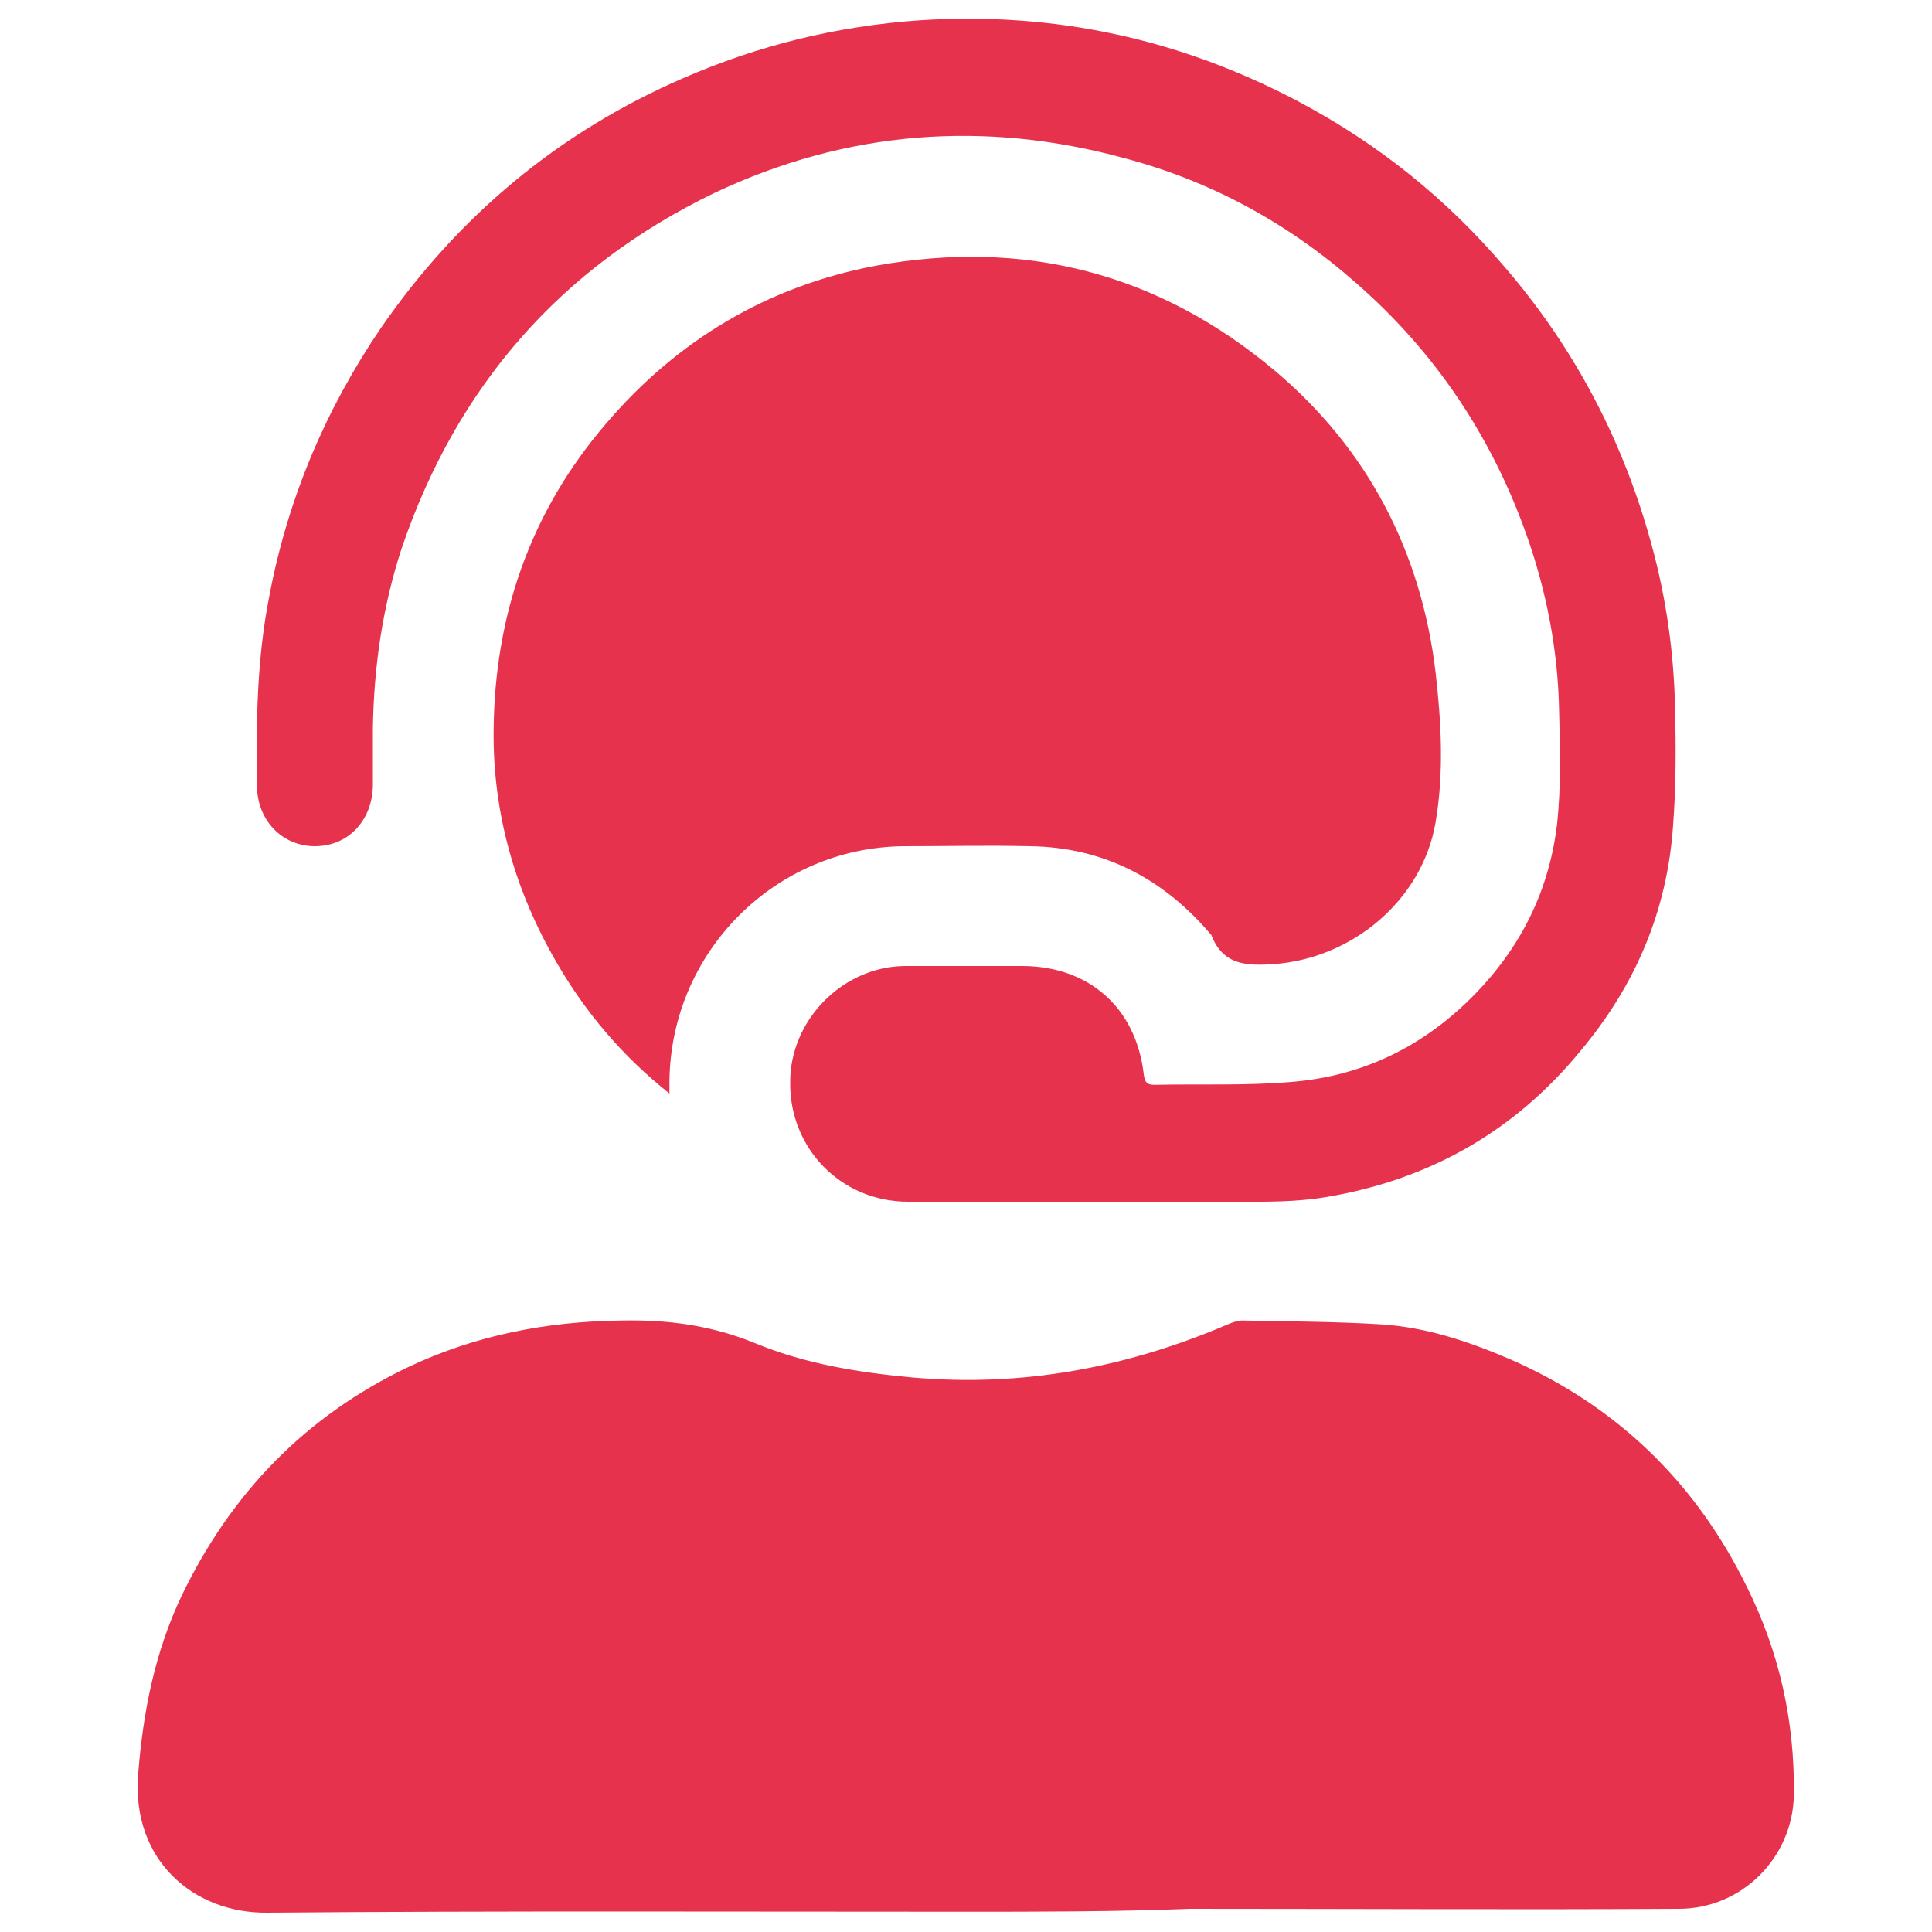
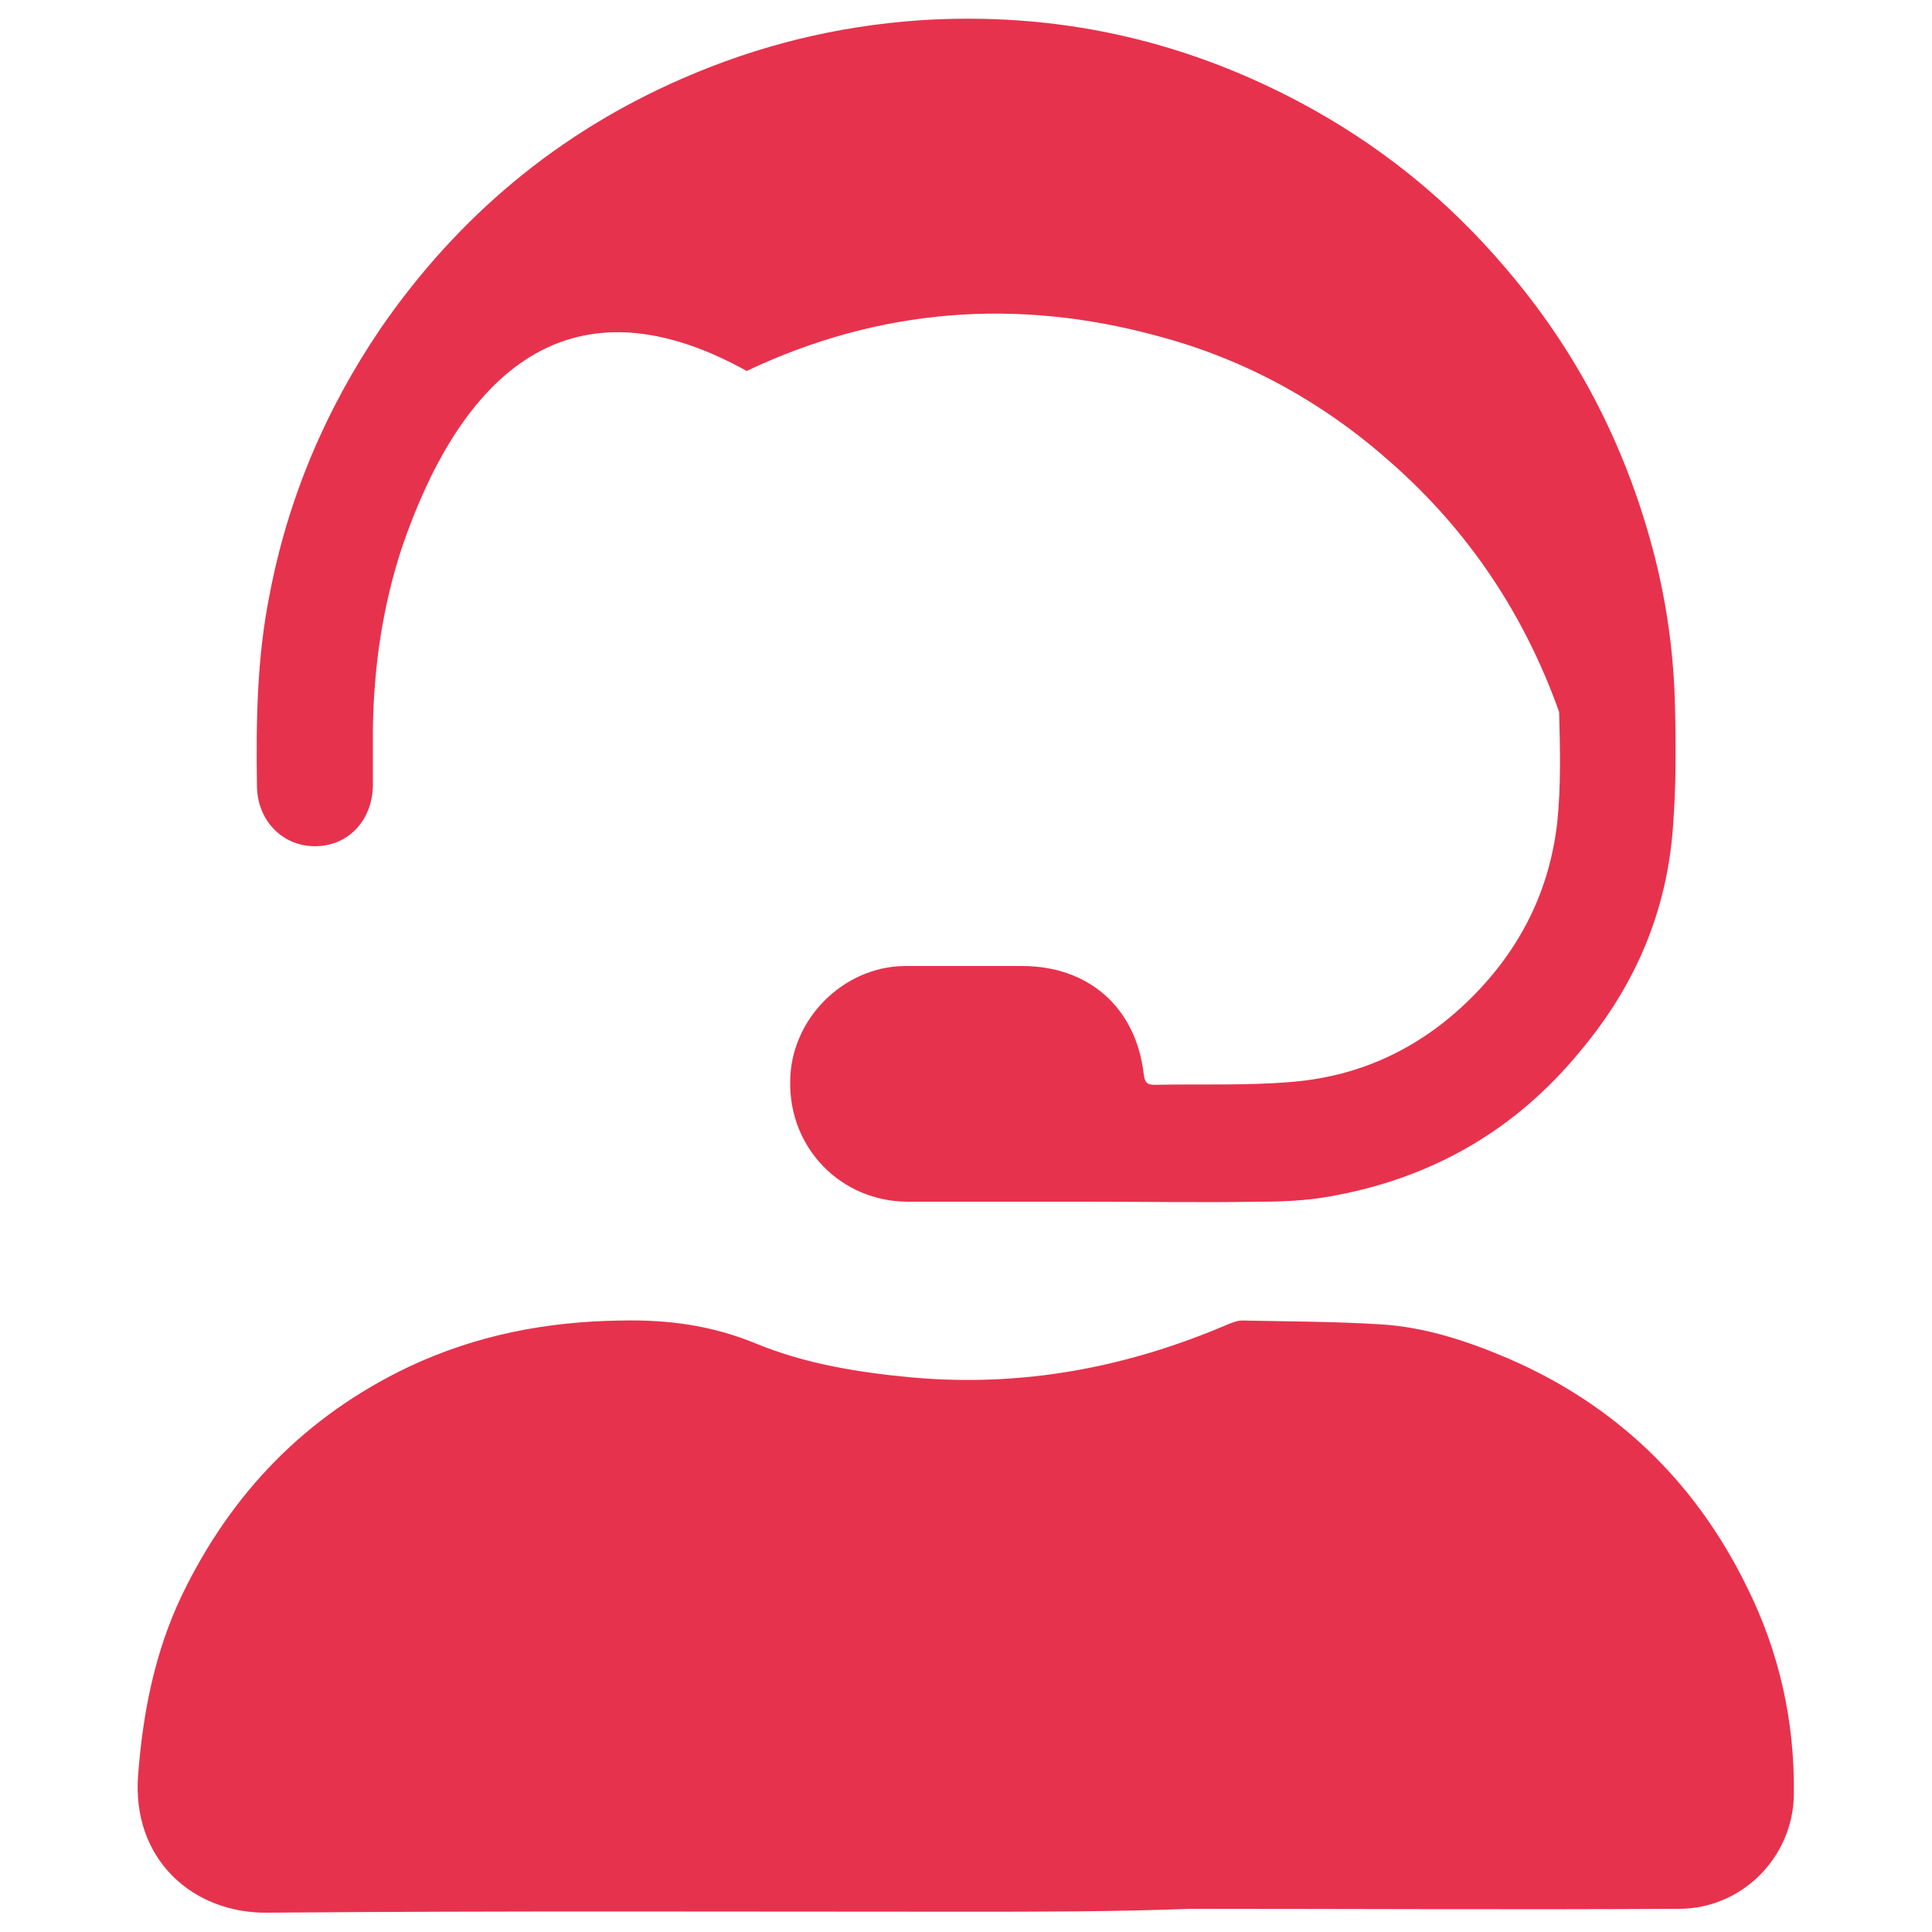
<svg xmlns="http://www.w3.org/2000/svg" version="1.1" id="Layer_1" x="0px" y="0px" viewBox="0 0 200 200" style="enable-background:new 0 0 200 200;" xml:space="preserve">
  <style type="text/css">
	.st0{fill:#E7324D;}
</style>
  <g>
    <path class="st0" d="M99.9,197.9c-24.1,0-48.2-0.1-72.2,0.1c-7.7,0.1-14.1-5.5-13.4-14.3c0.5-6.4,1.7-12.6,4.5-18.5   c5.1-10.6,12.8-18.6,23.5-23.7c7-3.3,14.3-4.7,22-4.8c4.9-0.1,9.4,0.5,14,2.4c5.1,2.1,10.7,3,16.2,3.5c11.3,1,22.1-1,32.6-5.5   c0.5-0.2,1-0.4,1.5-0.4c4.8,0.1,9.6,0.1,14.4,0.4c4.7,0.3,9.1,1.8,13.3,3.6c11,4.8,19.2,12.7,24.5,23.5c3.4,6.8,5,14,4.9,21.6   c-0.1,6.5-5.4,11.8-11.9,11.8c-16.9,0.1-33.7,0-50.6,0C115.4,197.9,107.7,197.9,99.9,197.9z" />
-     <path class="st0" d="M69.3,113.2c-4.9-3.9-8.7-8.4-11.7-13.6c-4.3-7.4-6.6-15.5-6.5-24c0.1-11.9,3.8-22.6,11.6-31.7   c7.4-8.7,16.8-14.3,28-16.4c15.4-2.8,29.3,0.8,41.3,10.9c9.6,8.1,15.1,18.7,16.6,31.1c0.6,5.2,0.9,10.5,0,15.7   c-1.4,8-8.6,14-16.7,14.6c-2.9,0.2-5.3,0.1-6.5-3c-4.9-5.8-11.1-9.1-18.8-9.2c-4.3-0.1-8.7,0-13,0c-13.4,0.1-24.2,11-24.3,24.4   C69.3,112.4,69.3,112.7,69.3,113.2z" />
-     <path class="st0" d="M112.8,124.4c-6.3,0-12.5,0-18.8,0c-6.9,0-12.3-5.5-12.2-12.4c0-6.4,5.4-11.9,11.8-12c4.1,0,8.1,0,12.2,0   c6.9,0,11.8,4.3,12.6,11.2c0.1,0.8,0.3,1.1,1.1,1.1c4.7-0.1,9.5,0.1,14.2-0.3c7.4-0.6,13.7-3.7,18.9-9c4.9-5,7.8-10.9,8.6-17.8   c0.4-3.8,0.3-7.7,0.2-11.5c-0.1-6.3-1.3-12.5-3.4-18.4c-3.6-10.1-9.4-18.8-17.5-25.9c-7-6.2-15-10.6-24-13   c-14.6-4-28.9-2.9-42.6,3.6C58,27.7,47.3,40,41.6,56.7c-2,6.1-2.9,12.3-3,18.7c0,2,0,4,0,6c-0.1,3.6-2.6,6.2-6,6.2s-6-2.7-6-6.3   c-0.1-6.6,0-13.2,1.3-19.7c1.9-10,5.8-19.2,11.5-27.6c8-11.6,18.4-20.3,31.3-25.9c7.8-3.4,15.9-5.4,24.5-6   c13.9-0.9,26.9,1.9,39.2,8.4c8.3,4.4,15.4,10.1,21.5,17.3c7.2,8.4,12.2,18,15.1,28.7c1.5,5.5,2.3,11.2,2.4,16.9c0.1,4,0.1,8-0.2,12   c-0.6,8.9-3.9,16.6-9.6,23.4c-6.8,8.3-15.6,13.3-26.2,15.1c-2.3,0.4-4.8,0.5-7.1,0.5C124.5,124.5,118.6,124.4,112.8,124.4   L112.8,124.4z" />
+     <path class="st0" d="M112.8,124.4c-6.3,0-12.5,0-18.8,0c-6.9,0-12.3-5.5-12.2-12.4c0-6.4,5.4-11.9,11.8-12c4.1,0,8.1,0,12.2,0   c6.9,0,11.8,4.3,12.6,11.2c0.1,0.8,0.3,1.1,1.1,1.1c4.7-0.1,9.5,0.1,14.2-0.3c7.4-0.6,13.7-3.7,18.9-9c4.9-5,7.8-10.9,8.6-17.8   c0.4-3.8,0.3-7.7,0.2-11.5c-3.6-10.1-9.4-18.8-17.5-25.9c-7-6.2-15-10.6-24-13   c-14.6-4-28.9-2.9-42.6,3.6C58,27.7,47.3,40,41.6,56.7c-2,6.1-2.9,12.3-3,18.7c0,2,0,4,0,6c-0.1,3.6-2.6,6.2-6,6.2s-6-2.7-6-6.3   c-0.1-6.6,0-13.2,1.3-19.7c1.9-10,5.8-19.2,11.5-27.6c8-11.6,18.4-20.3,31.3-25.9c7.8-3.4,15.9-5.4,24.5-6   c13.9-0.9,26.9,1.9,39.2,8.4c8.3,4.4,15.4,10.1,21.5,17.3c7.2,8.4,12.2,18,15.1,28.7c1.5,5.5,2.3,11.2,2.4,16.9c0.1,4,0.1,8-0.2,12   c-0.6,8.9-3.9,16.6-9.6,23.4c-6.8,8.3-15.6,13.3-26.2,15.1c-2.3,0.4-4.8,0.5-7.1,0.5C124.5,124.5,118.6,124.4,112.8,124.4   L112.8,124.4z" />
  </g>
</svg>